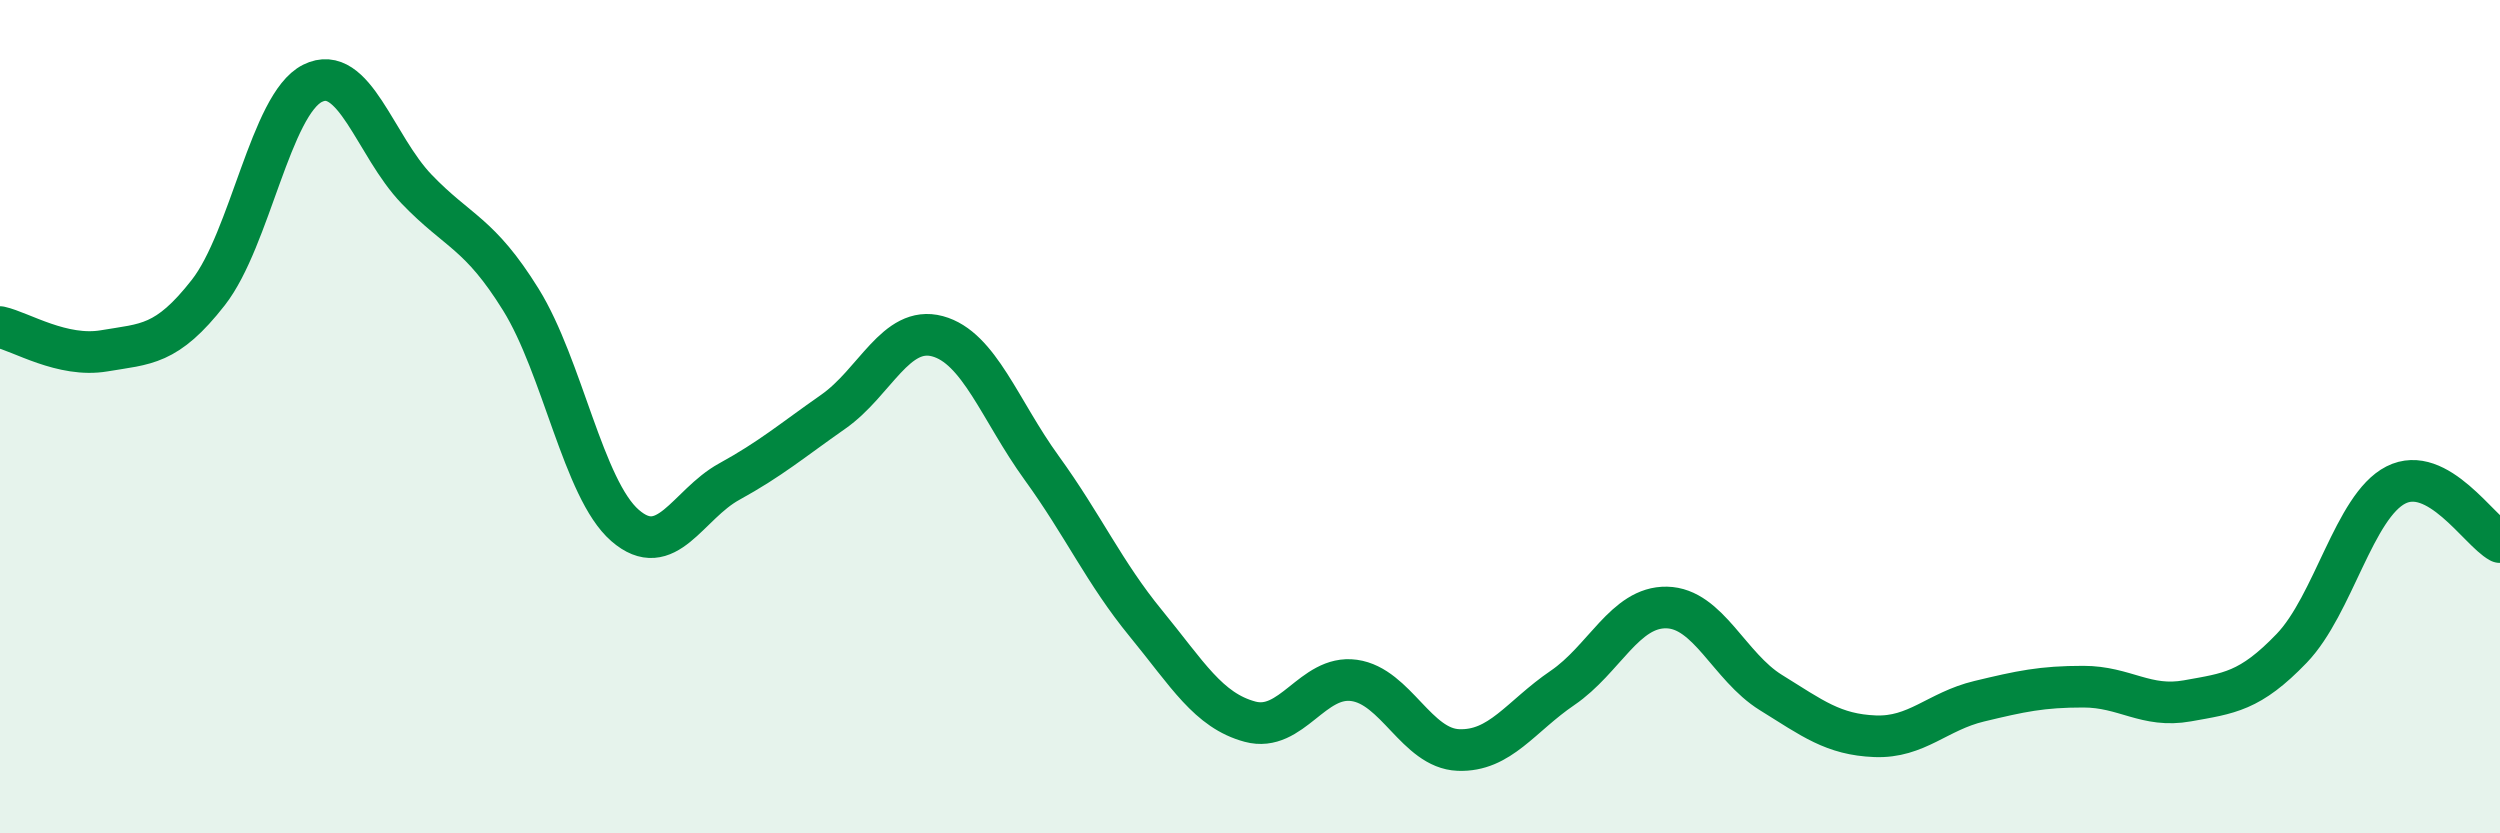
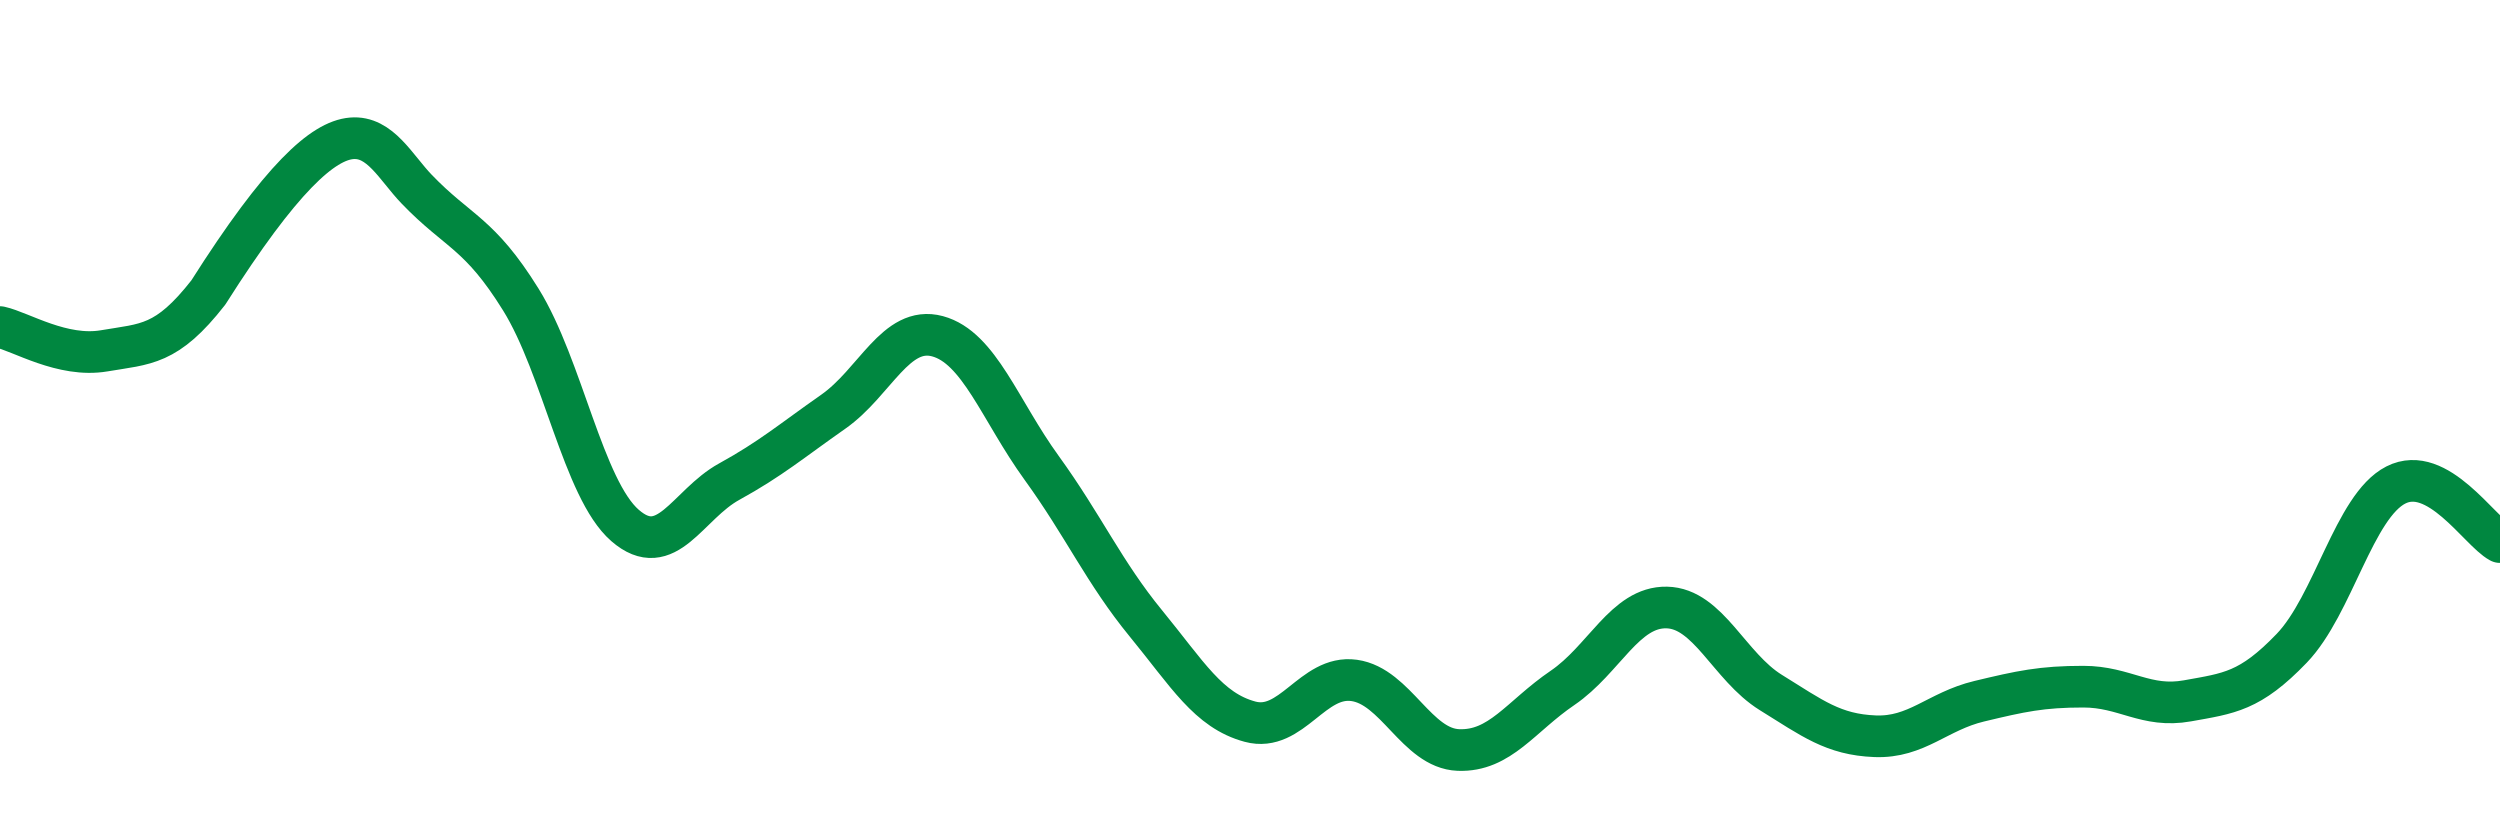
<svg xmlns="http://www.w3.org/2000/svg" width="60" height="20" viewBox="0 0 60 20">
-   <path d="M 0,7.85 C 0.5,7.96 1.5,8.59 2.5,8.42 C 3.5,8.25 4,8.3 5,7.02 C 6,5.74 6.5,2.5 7.5,2 C 8.5,1.5 9,3.5 10,4.54 C 11,5.58 11.5,5.58 12.5,7.19 C 13.5,8.8 14,11.74 15,12.61 C 16,13.48 16.5,12.11 17.5,11.56 C 18.5,11.01 19,10.58 20,9.88 C 21,9.18 21.5,7.8 22.5,8.07 C 23.5,8.34 24,9.85 25,11.23 C 26,12.61 26.5,13.74 27.5,14.96 C 28.5,16.18 29,17.05 30,17.32 C 31,17.59 31.5,16.19 32.5,16.33 C 33.5,16.47 34,17.96 35,18 C 36,18.04 36.5,17.19 37.5,16.51 C 38.5,15.83 39,14.56 40,14.58 C 41,14.6 41.5,16 42.5,16.62 C 43.5,17.24 44,17.63 45,17.67 C 46,17.71 46.5,17.07 47.5,16.83 C 48.5,16.59 49,16.48 50,16.48 C 51,16.48 51.5,17 52.5,16.82 C 53.5,16.64 54,16.6 55,15.56 C 56,14.52 56.5,12.15 57.5,11.64 C 58.5,11.13 59.5,12.74 60,13.01L60 20L0 20Z" fill="#008740" opacity="0.1" stroke-linecap="round" stroke-linejoin="round" />
-   <path d="M 0,7.85 C 0.5,7.96 1.5,8.59 2.5,8.42 C 3.5,8.25 4,8.3 5,7.02 C 6,5.74 6.5,2.5 7.5,2 C 8.5,1.5 9,3.5 10,4.54 C 11,5.58 11.5,5.58 12.5,7.19 C 13.5,8.8 14,11.74 15,12.61 C 16,13.48 16.5,12.11 17.5,11.56 C 18.5,11.01 19,10.58 20,9.88 C 21,9.18 21.5,7.8 22.5,8.07 C 23.5,8.34 24,9.85 25,11.23 C 26,12.61 26.5,13.74 27.5,14.96 C 28.5,16.18 29,17.05 30,17.32 C 31,17.59 31.5,16.19 32.5,16.33 C 33.5,16.47 34,17.96 35,18 C 36,18.04 36.5,17.19 37.5,16.51 C 38.5,15.83 39,14.56 40,14.58 C 41,14.6 41.5,16 42.5,16.62 C 43.5,17.24 44,17.63 45,17.67 C 46,17.71 46.5,17.07 47.5,16.83 C 48.5,16.59 49,16.48 50,16.48 C 51,16.48 51.5,17 52.5,16.82 C 53.5,16.64 54,16.6 55,15.56 C 56,14.52 56.5,12.15 57.5,11.64 C 58.5,11.13 59.5,12.74 60,13.01" stroke="#008740" stroke-width="1" fill="none" stroke-linecap="round" stroke-linejoin="round" />
+   <path d="M 0,7.85 C 0.5,7.96 1.5,8.59 2.5,8.42 C 3.5,8.25 4,8.3 5,7.02 C 8.5,1.5 9,3.5 10,4.54 C 11,5.58 11.5,5.58 12.5,7.19 C 13.5,8.8 14,11.74 15,12.61 C 16,13.48 16.5,12.11 17.5,11.56 C 18.5,11.01 19,10.58 20,9.88 C 21,9.18 21.5,7.8 22.5,8.07 C 23.5,8.34 24,9.85 25,11.23 C 26,12.61 26.5,13.74 27.5,14.96 C 28.5,16.18 29,17.05 30,17.32 C 31,17.59 31.5,16.19 32.5,16.33 C 33.5,16.47 34,17.96 35,18 C 36,18.04 36.5,17.19 37.5,16.51 C 38.5,15.83 39,14.56 40,14.58 C 41,14.6 41.5,16 42.5,16.62 C 43.5,17.24 44,17.63 45,17.67 C 46,17.71 46.5,17.07 47.5,16.83 C 48.5,16.59 49,16.48 50,16.48 C 51,16.48 51.5,17 52.5,16.82 C 53.5,16.64 54,16.6 55,15.56 C 56,14.52 56.5,12.15 57.5,11.64 C 58.5,11.13 59.5,12.74 60,13.01" stroke="#008740" stroke-width="1" fill="none" stroke-linecap="round" stroke-linejoin="round" />
</svg>